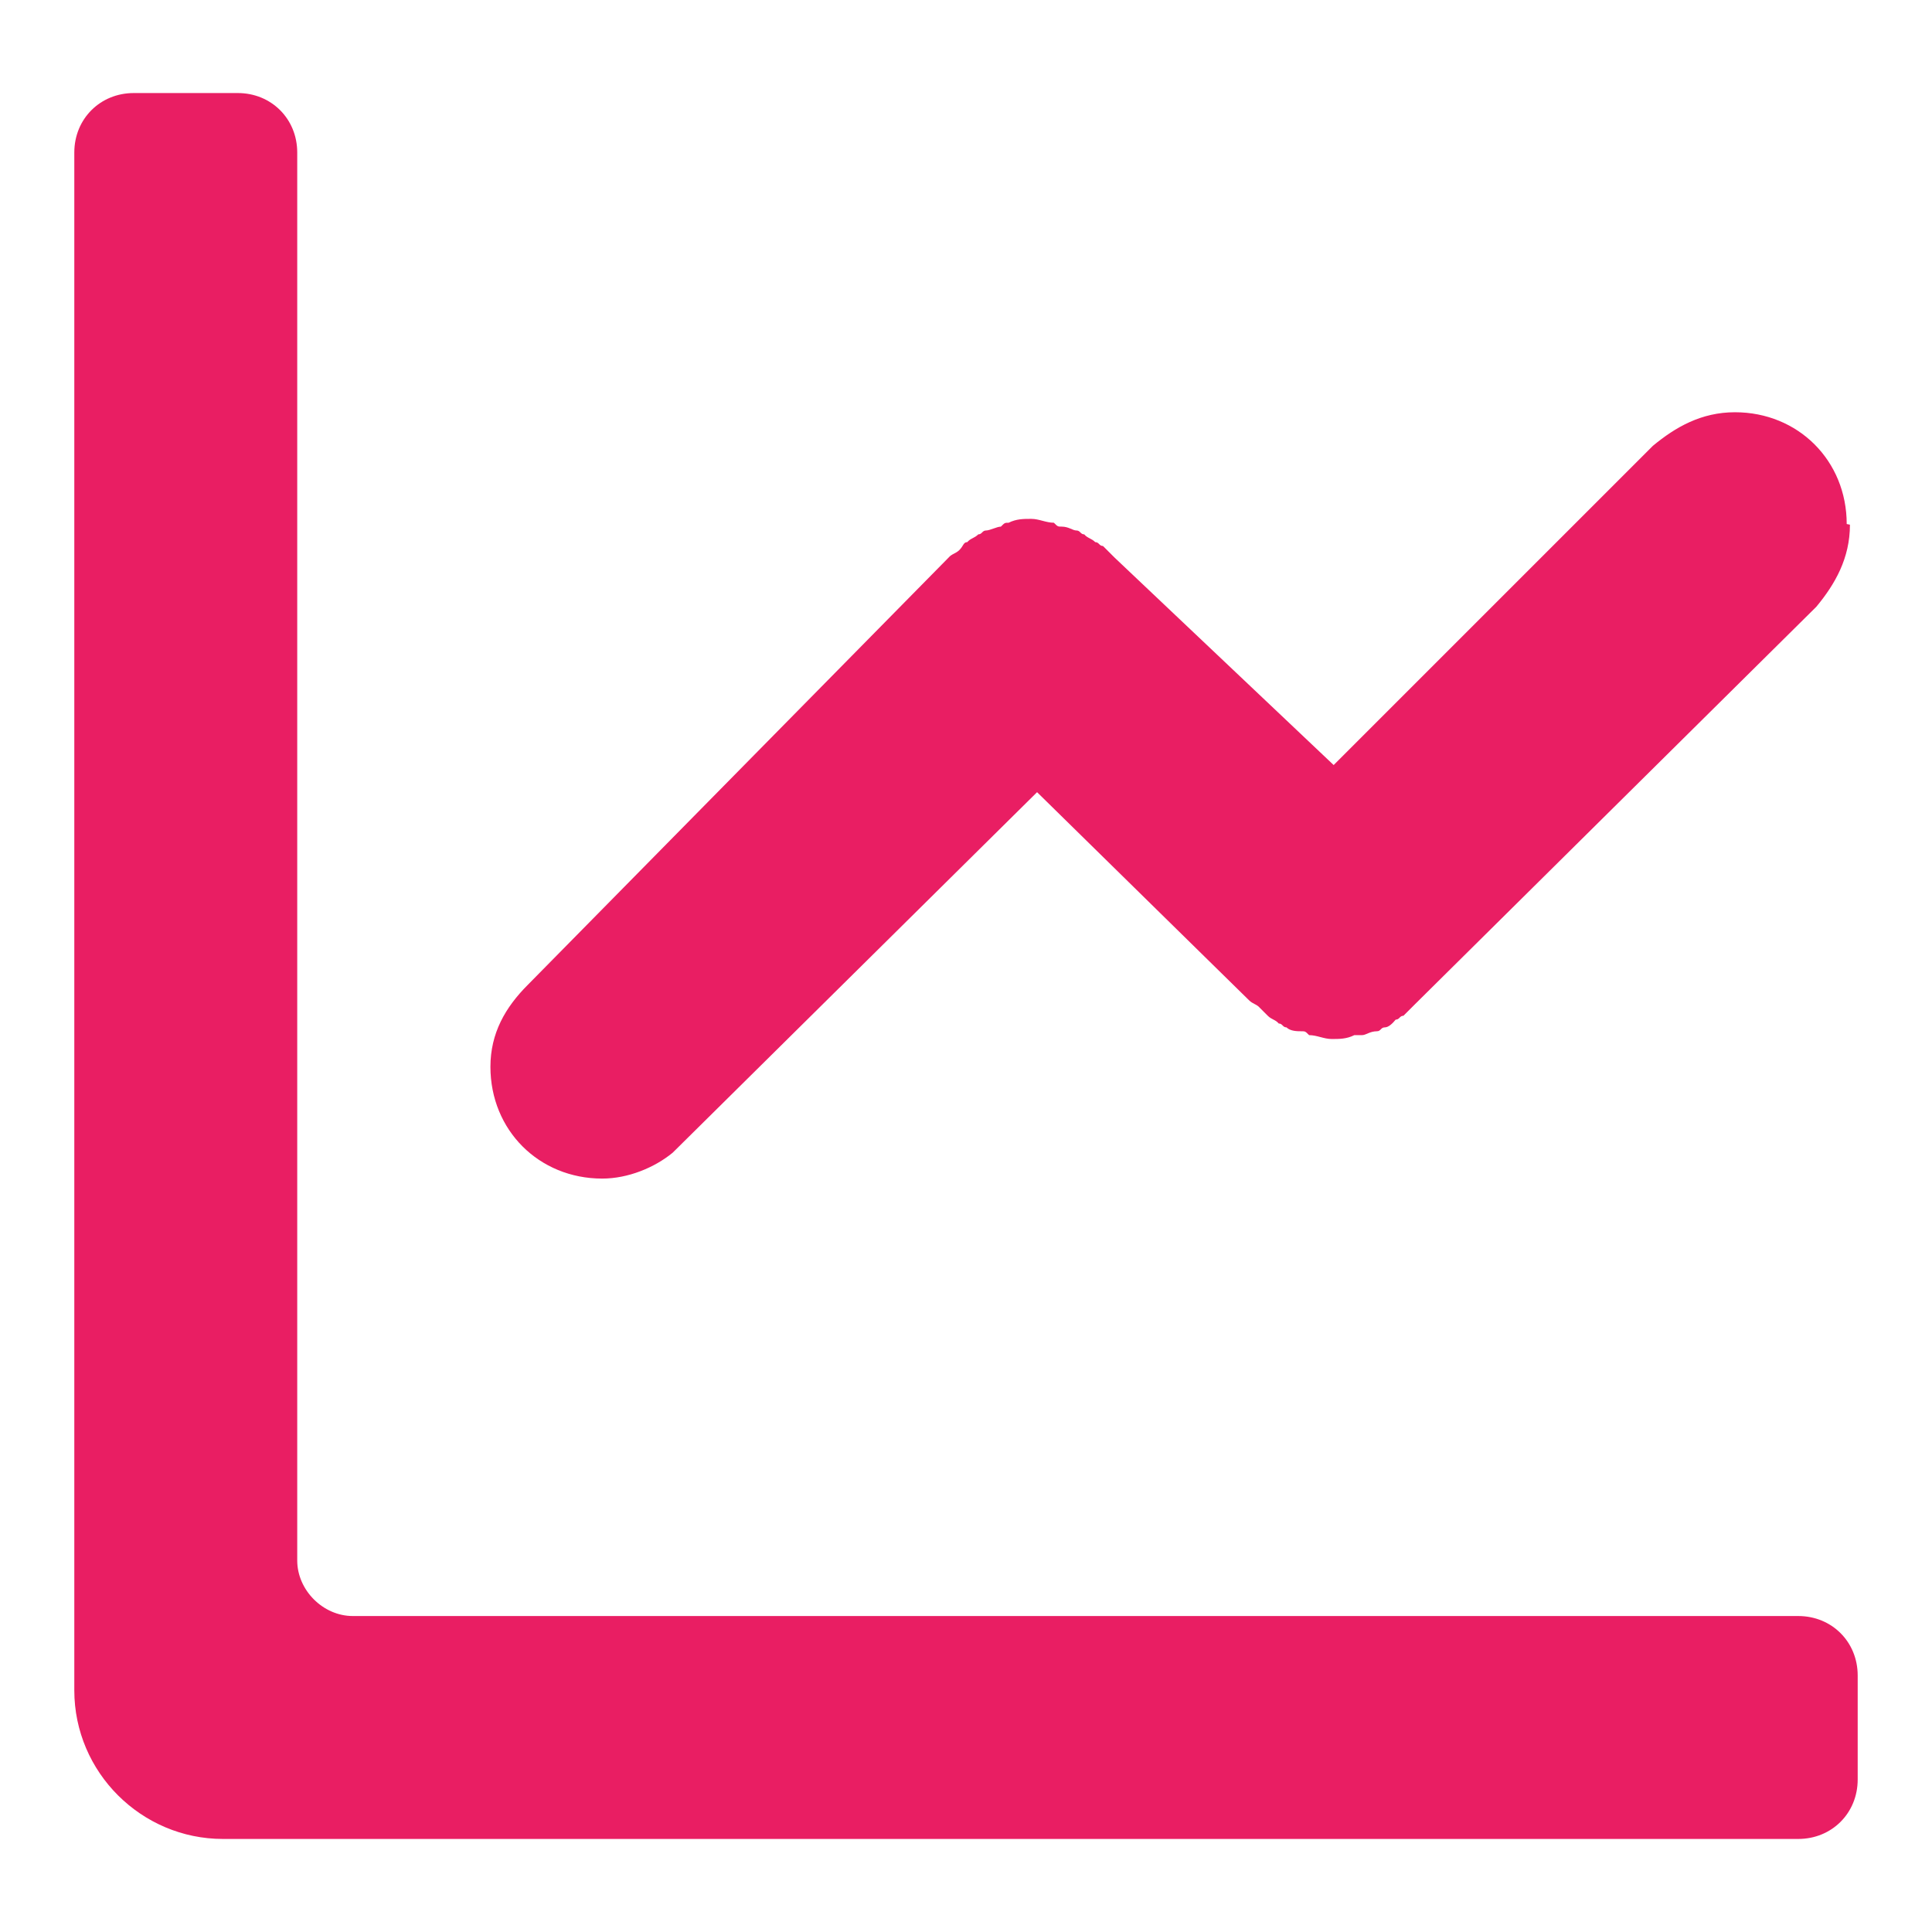
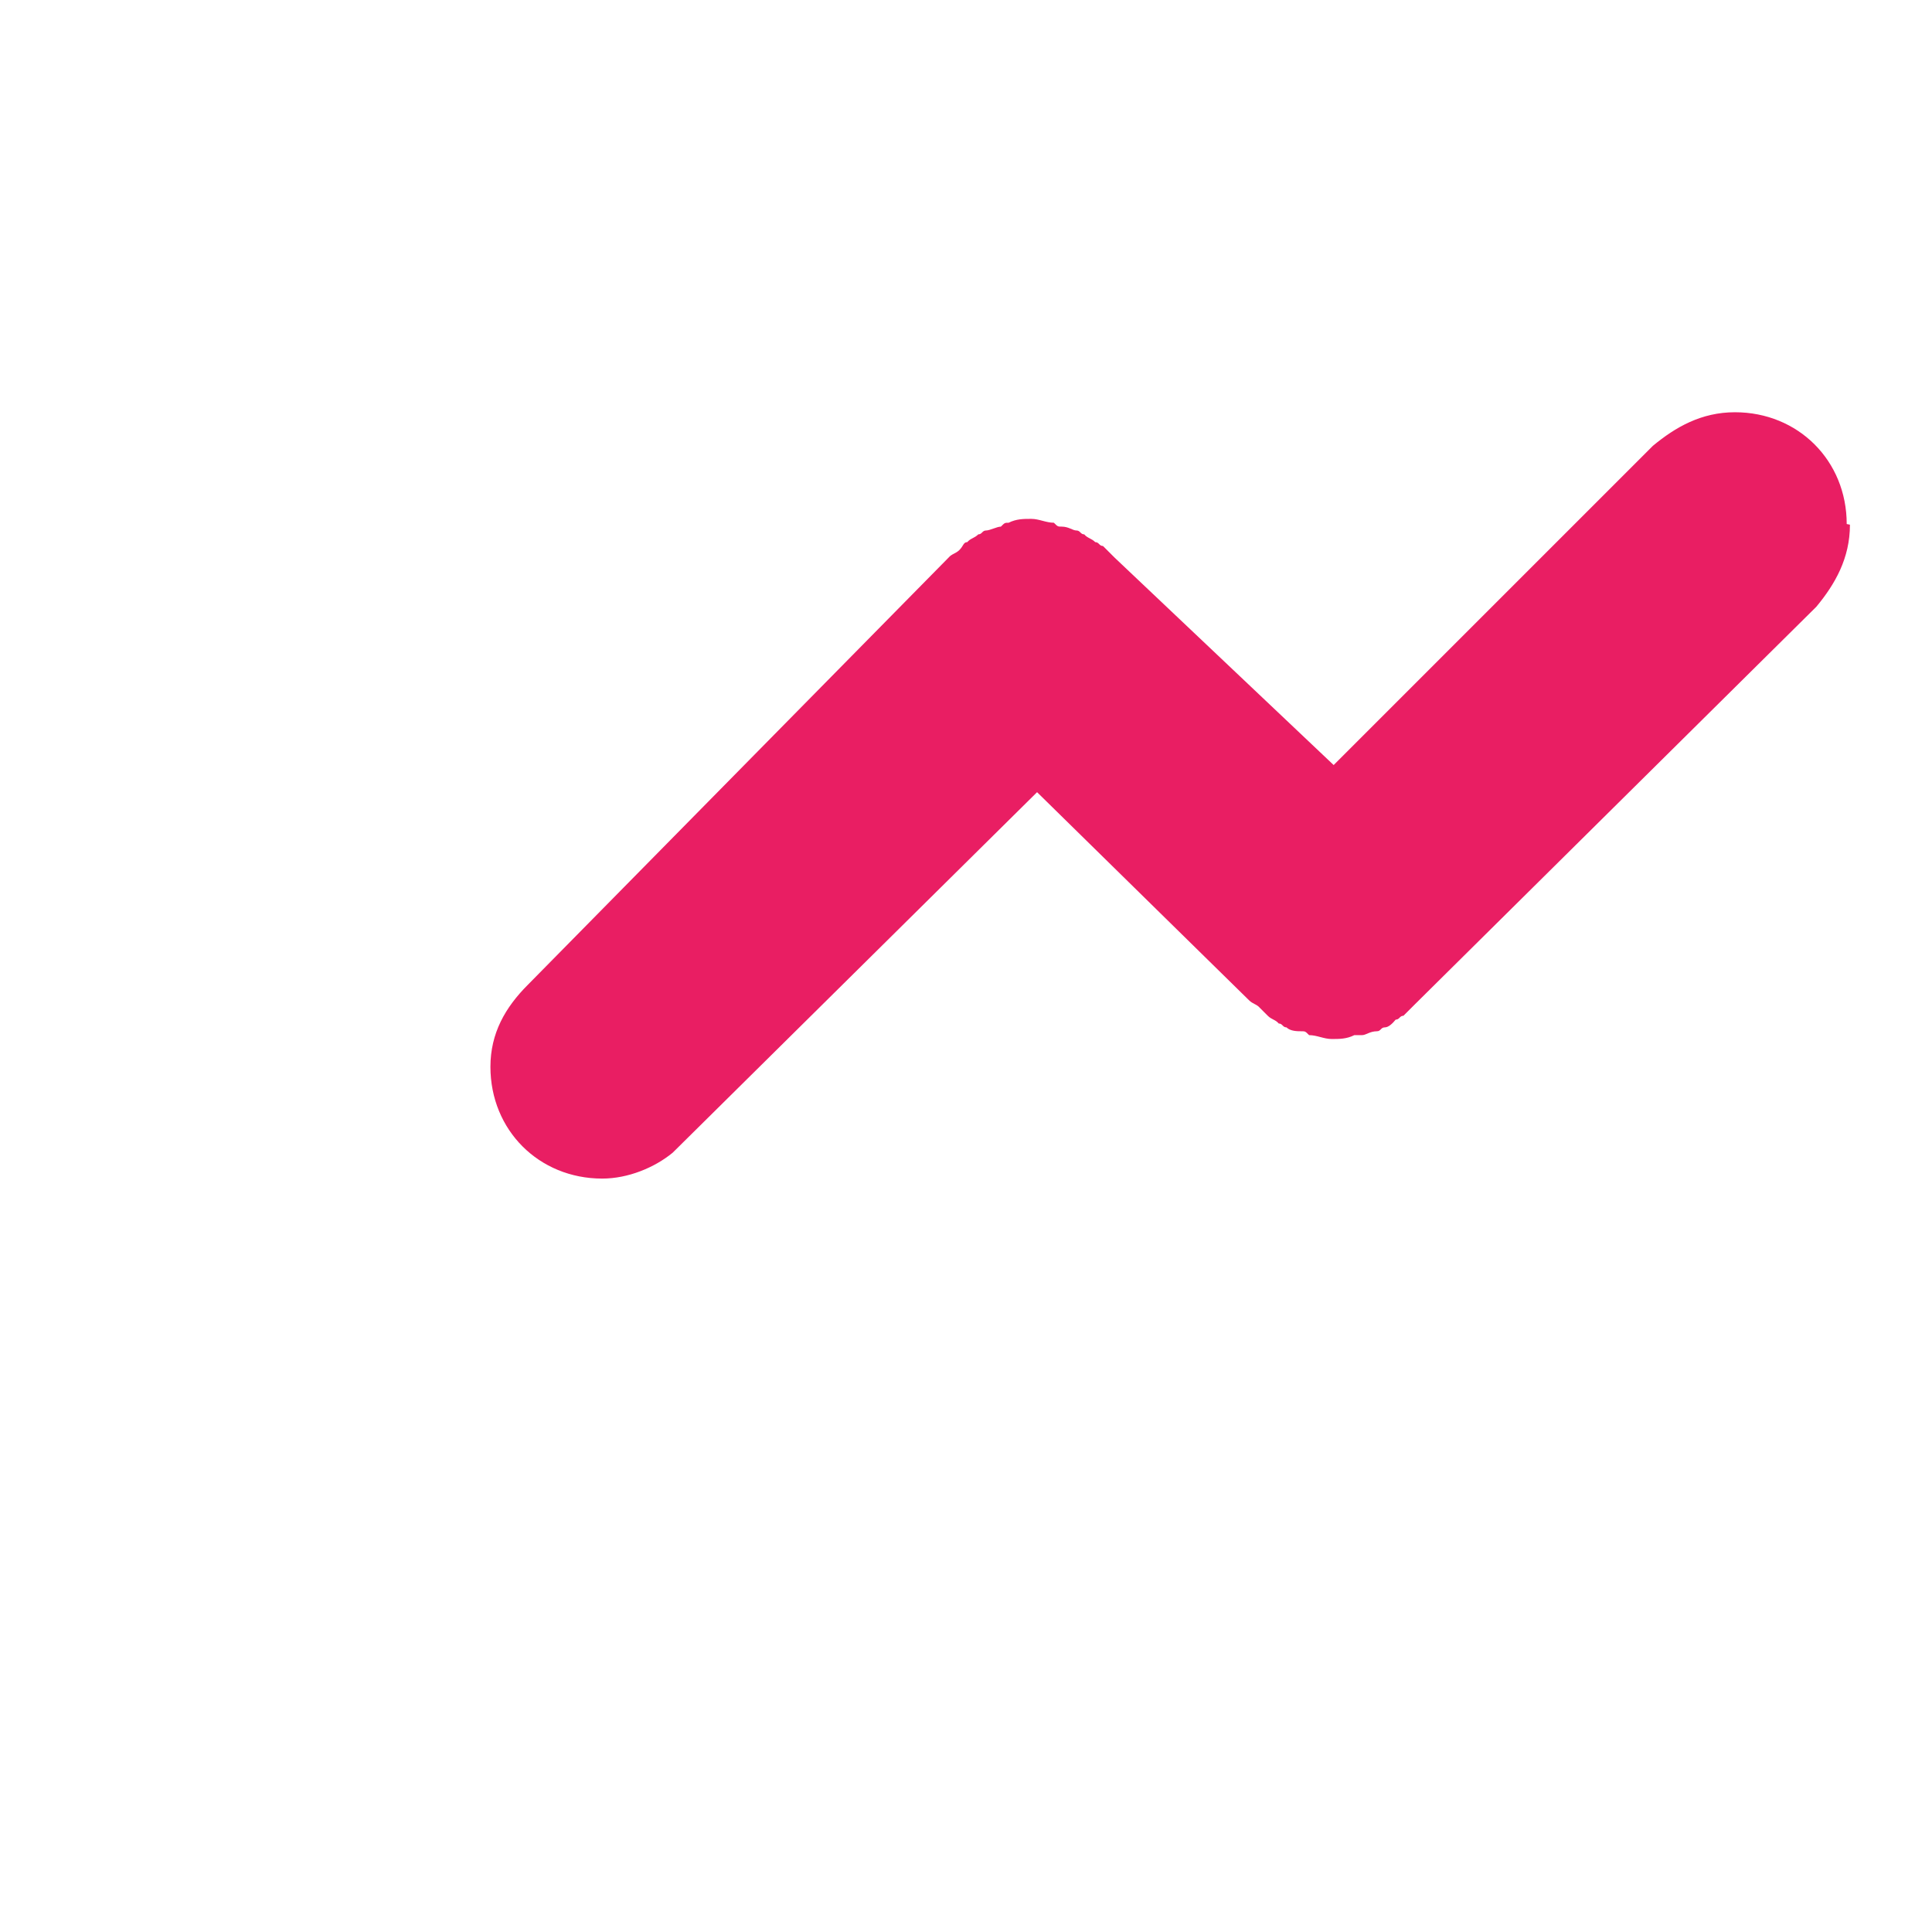
<svg xmlns="http://www.w3.org/2000/svg" fill="#000000" width="46px" height="46px" viewBox="0 0 2.99 2.99" enable-background="new 0 0 52 52" xml:space="preserve">
-   <path fill="#E91E63" d="M0.115 2.616c0 0.127 0.104 0.23 0.23 0.23h2.438c0.052 0 0.092 -0.04 0.092 -0.092v-0.161c0 -0.052 -0.04 -0.092 -0.092 -0.092H0.546c-0.046 0 -0.086 -0.04 -0.086 -0.086V0.236c0 -0.052 -0.04 -0.092 -0.092 -0.092H0.207c-0.052 0 -0.092 0.04 -0.092 0.092z" />
  <path fill="#E91E63" d="M2.858 0.811c0 -0.098 -0.075 -0.173 -0.173 -0.173 -0.052 0 -0.092 0.023 -0.127 0.052l-0.494 0.494L1.725 0.863l-0.006 -0.006 -0.012 -0.012c-0.006 0 -0.006 -0.006 -0.012 -0.006 -0.006 -0.006 -0.012 -0.006 -0.017 -0.012 -0.006 0 -0.006 -0.006 -0.012 -0.006s-0.012 -0.006 -0.023 -0.006c-0.006 0 -0.006 0 -0.012 -0.006 -0.012 0 -0.023 -0.006 -0.035 -0.006s-0.023 0 -0.035 0.006c-0.006 0 -0.006 0 -0.012 0.006 -0.006 0 -0.017 0.006 -0.023 0.006s-0.006 0.006 -0.012 0.006c-0.006 0.006 -0.012 0.006 -0.017 0.012 -0.006 0 -0.006 0.006 -0.012 0.012s-0.012 0.006 -0.017 0.012L0.817 1.524c-0.035 0.035 -0.058 0.075 -0.058 0.127 0 0.098 0.075 0.173 0.173 0.173 0.04 0 0.081 -0.017 0.109 -0.04l0.564 -0.558 0.328 0.322c0.006 0.006 0.012 0.006 0.017 0.012l0.012 0.012c0.006 0.006 0.012 0.006 0.017 0.012 0.006 0 0.006 0.006 0.012 0.006 0.006 0.006 0.017 0.006 0.023 0.006s0.006 0 0.012 0.006c0.012 0 0.023 0.006 0.035 0.006s0.023 0 0.035 -0.006h0.012c0.006 0 0.012 -0.006 0.023 -0.006 0.006 0 0.006 -0.006 0.012 -0.006s0.012 -0.006 0.017 -0.012c0.006 0 0.006 -0.006 0.012 -0.006l0.006 -0.006 0.006 -0.006 0.006 -0.006 0.621 -0.615c0.029 -0.035 0.052 -0.075 0.052 -0.127" />
</svg>